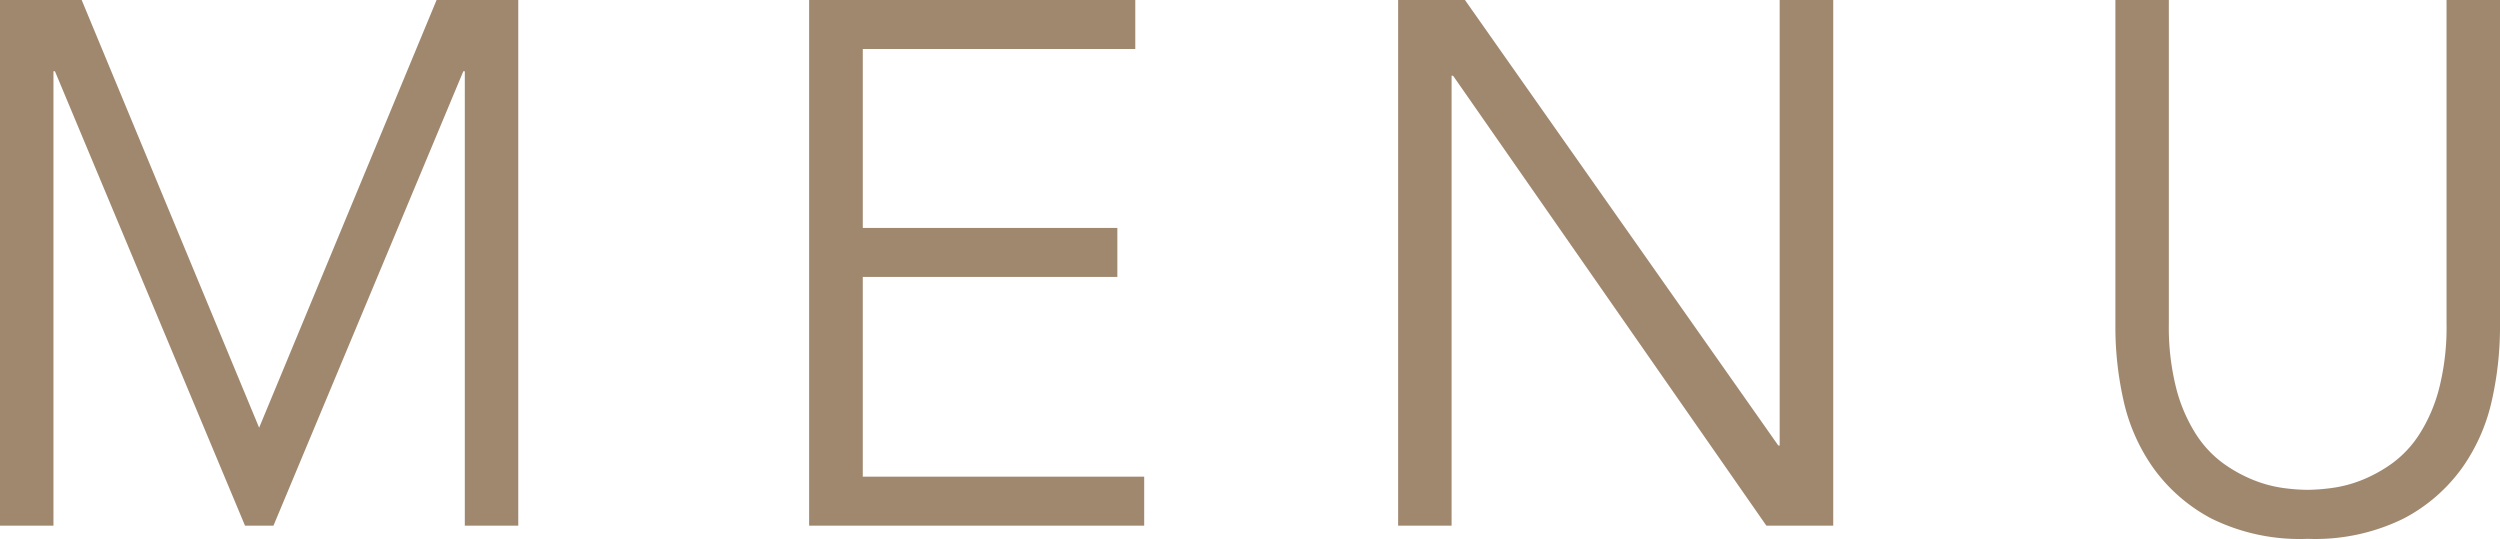
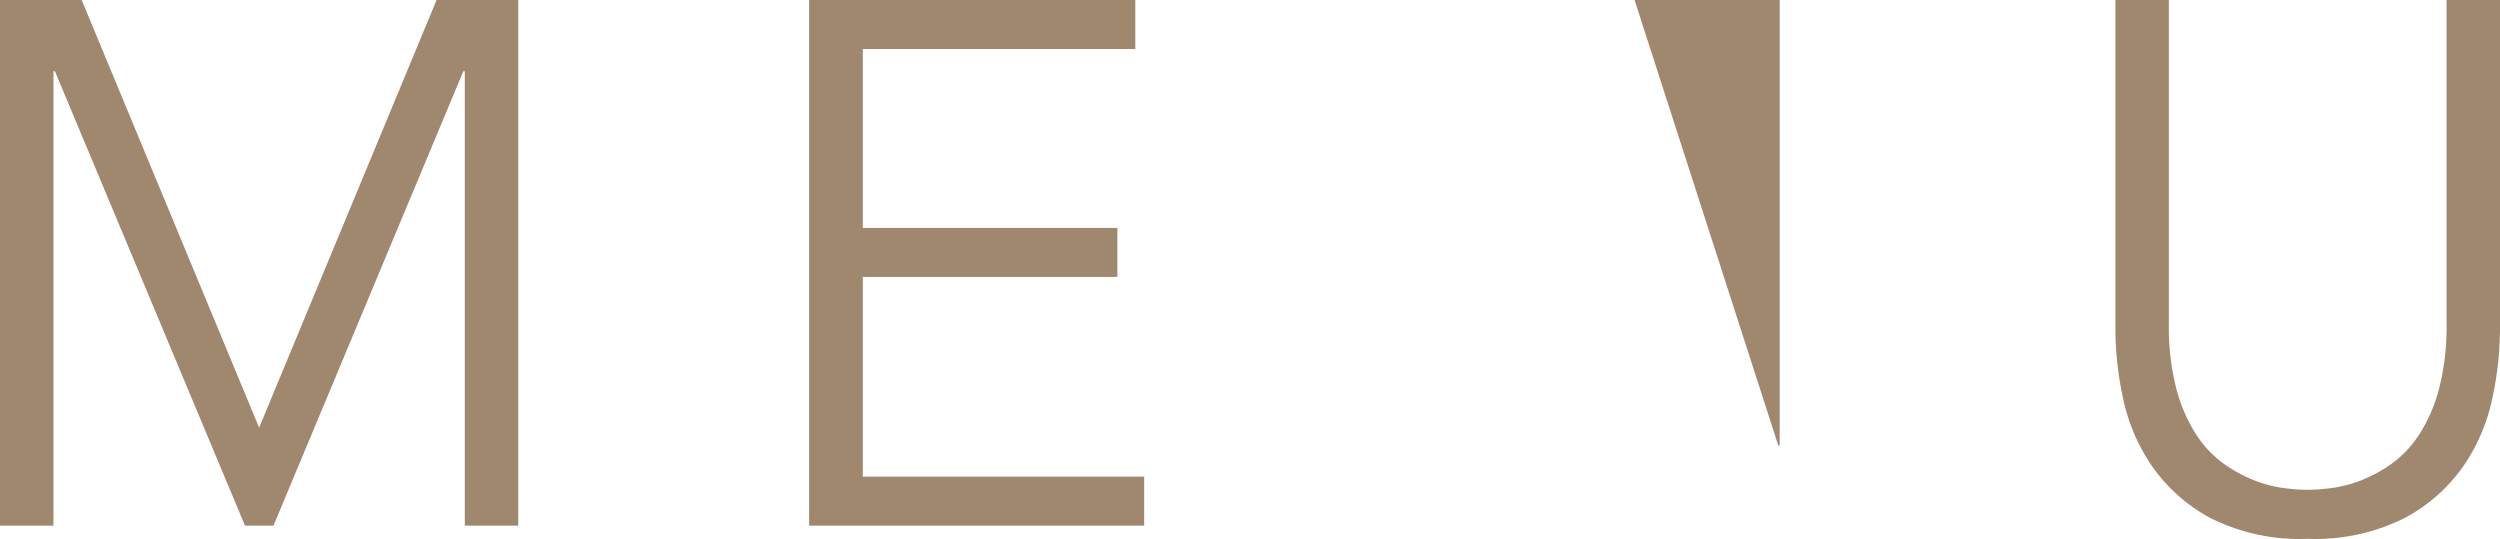
<svg xmlns="http://www.w3.org/2000/svg" height="10.164" viewBox="0 0 47.138 10.164" width="47.138">
-   <path d="m6.23-1.848 3.346-8.064h1.54v9.912h-1.008v-8.568h-.028l-3.58 8.568h-.536l-3.584-8.568h-.028v8.568h-1.008v-9.912h1.54zm11.382.924h5.306v.924h-6.318v-9.912h6.15v.924h-5.138v3.374h4.8v.924h-4.8zm17.262-.588h.026v-8.4h1.01v9.912h-1.26l-5.908-8.484h-.028v8.484h-1.008v-9.912h1.26zm13.608-2.188a6.319 6.319 0 0 1 -.147 1.309 3.519 3.519 0 0 1 -.553 1.281 3.155 3.155 0 0 1 -1.113.973 3.77 3.77 0 0 1 -1.813.385 3.762 3.762 0 0 1 -1.82-.385 3.171 3.171 0 0 1 -1.106-.973 3.519 3.519 0 0 1 -.553-1.281 6.319 6.319 0 0 1 -.147-1.309v-6.212h1.008v6.1a4.682 4.682 0 0 0 .14 1.225 2.992 2.992 0 0 0 .371.861 2.044 2.044 0 0 0 .518.553 2.694 2.694 0 0 0 .574.315 2.378 2.378 0 0 0 .553.147 3.606 3.606 0 0 0 .462.035 3.694 3.694 0 0 0 .455-.035 2.37 2.37 0 0 0 .56-.147 2.694 2.694 0 0 0 .574-.315 2.044 2.044 0 0 0 .518-.553 2.992 2.992 0 0 0 .371-.861 4.682 4.682 0 0 0 .14-1.225v-6.1h1.008z" fill="#a0886f" transform="translate(-1.344 9.912)" />
+   <path d="m6.23-1.848 3.346-8.064h1.54v9.912h-1.008v-8.568h-.028l-3.58 8.568h-.536l-3.584-8.568h-.028v8.568h-1.008v-9.912h1.54zm11.382.924h5.306v.924h-6.318v-9.912h6.15v.924h-5.138v3.374h4.8v.924h-4.8zm17.262-.588h.026v-8.4h1.01h-1.26l-5.908-8.484h-.028v8.484h-1.008v-9.912h1.26zm13.608-2.188a6.319 6.319 0 0 1 -.147 1.309 3.519 3.519 0 0 1 -.553 1.281 3.155 3.155 0 0 1 -1.113.973 3.77 3.77 0 0 1 -1.813.385 3.762 3.762 0 0 1 -1.82-.385 3.171 3.171 0 0 1 -1.106-.973 3.519 3.519 0 0 1 -.553-1.281 6.319 6.319 0 0 1 -.147-1.309v-6.212h1.008v6.1a4.682 4.682 0 0 0 .14 1.225 2.992 2.992 0 0 0 .371.861 2.044 2.044 0 0 0 .518.553 2.694 2.694 0 0 0 .574.315 2.378 2.378 0 0 0 .553.147 3.606 3.606 0 0 0 .462.035 3.694 3.694 0 0 0 .455-.035 2.37 2.37 0 0 0 .56-.147 2.694 2.694 0 0 0 .574-.315 2.044 2.044 0 0 0 .518-.553 2.992 2.992 0 0 0 .371-.861 4.682 4.682 0 0 0 .14-1.225v-6.1h1.008z" fill="#a0886f" transform="translate(-1.344 9.912)" />
</svg>